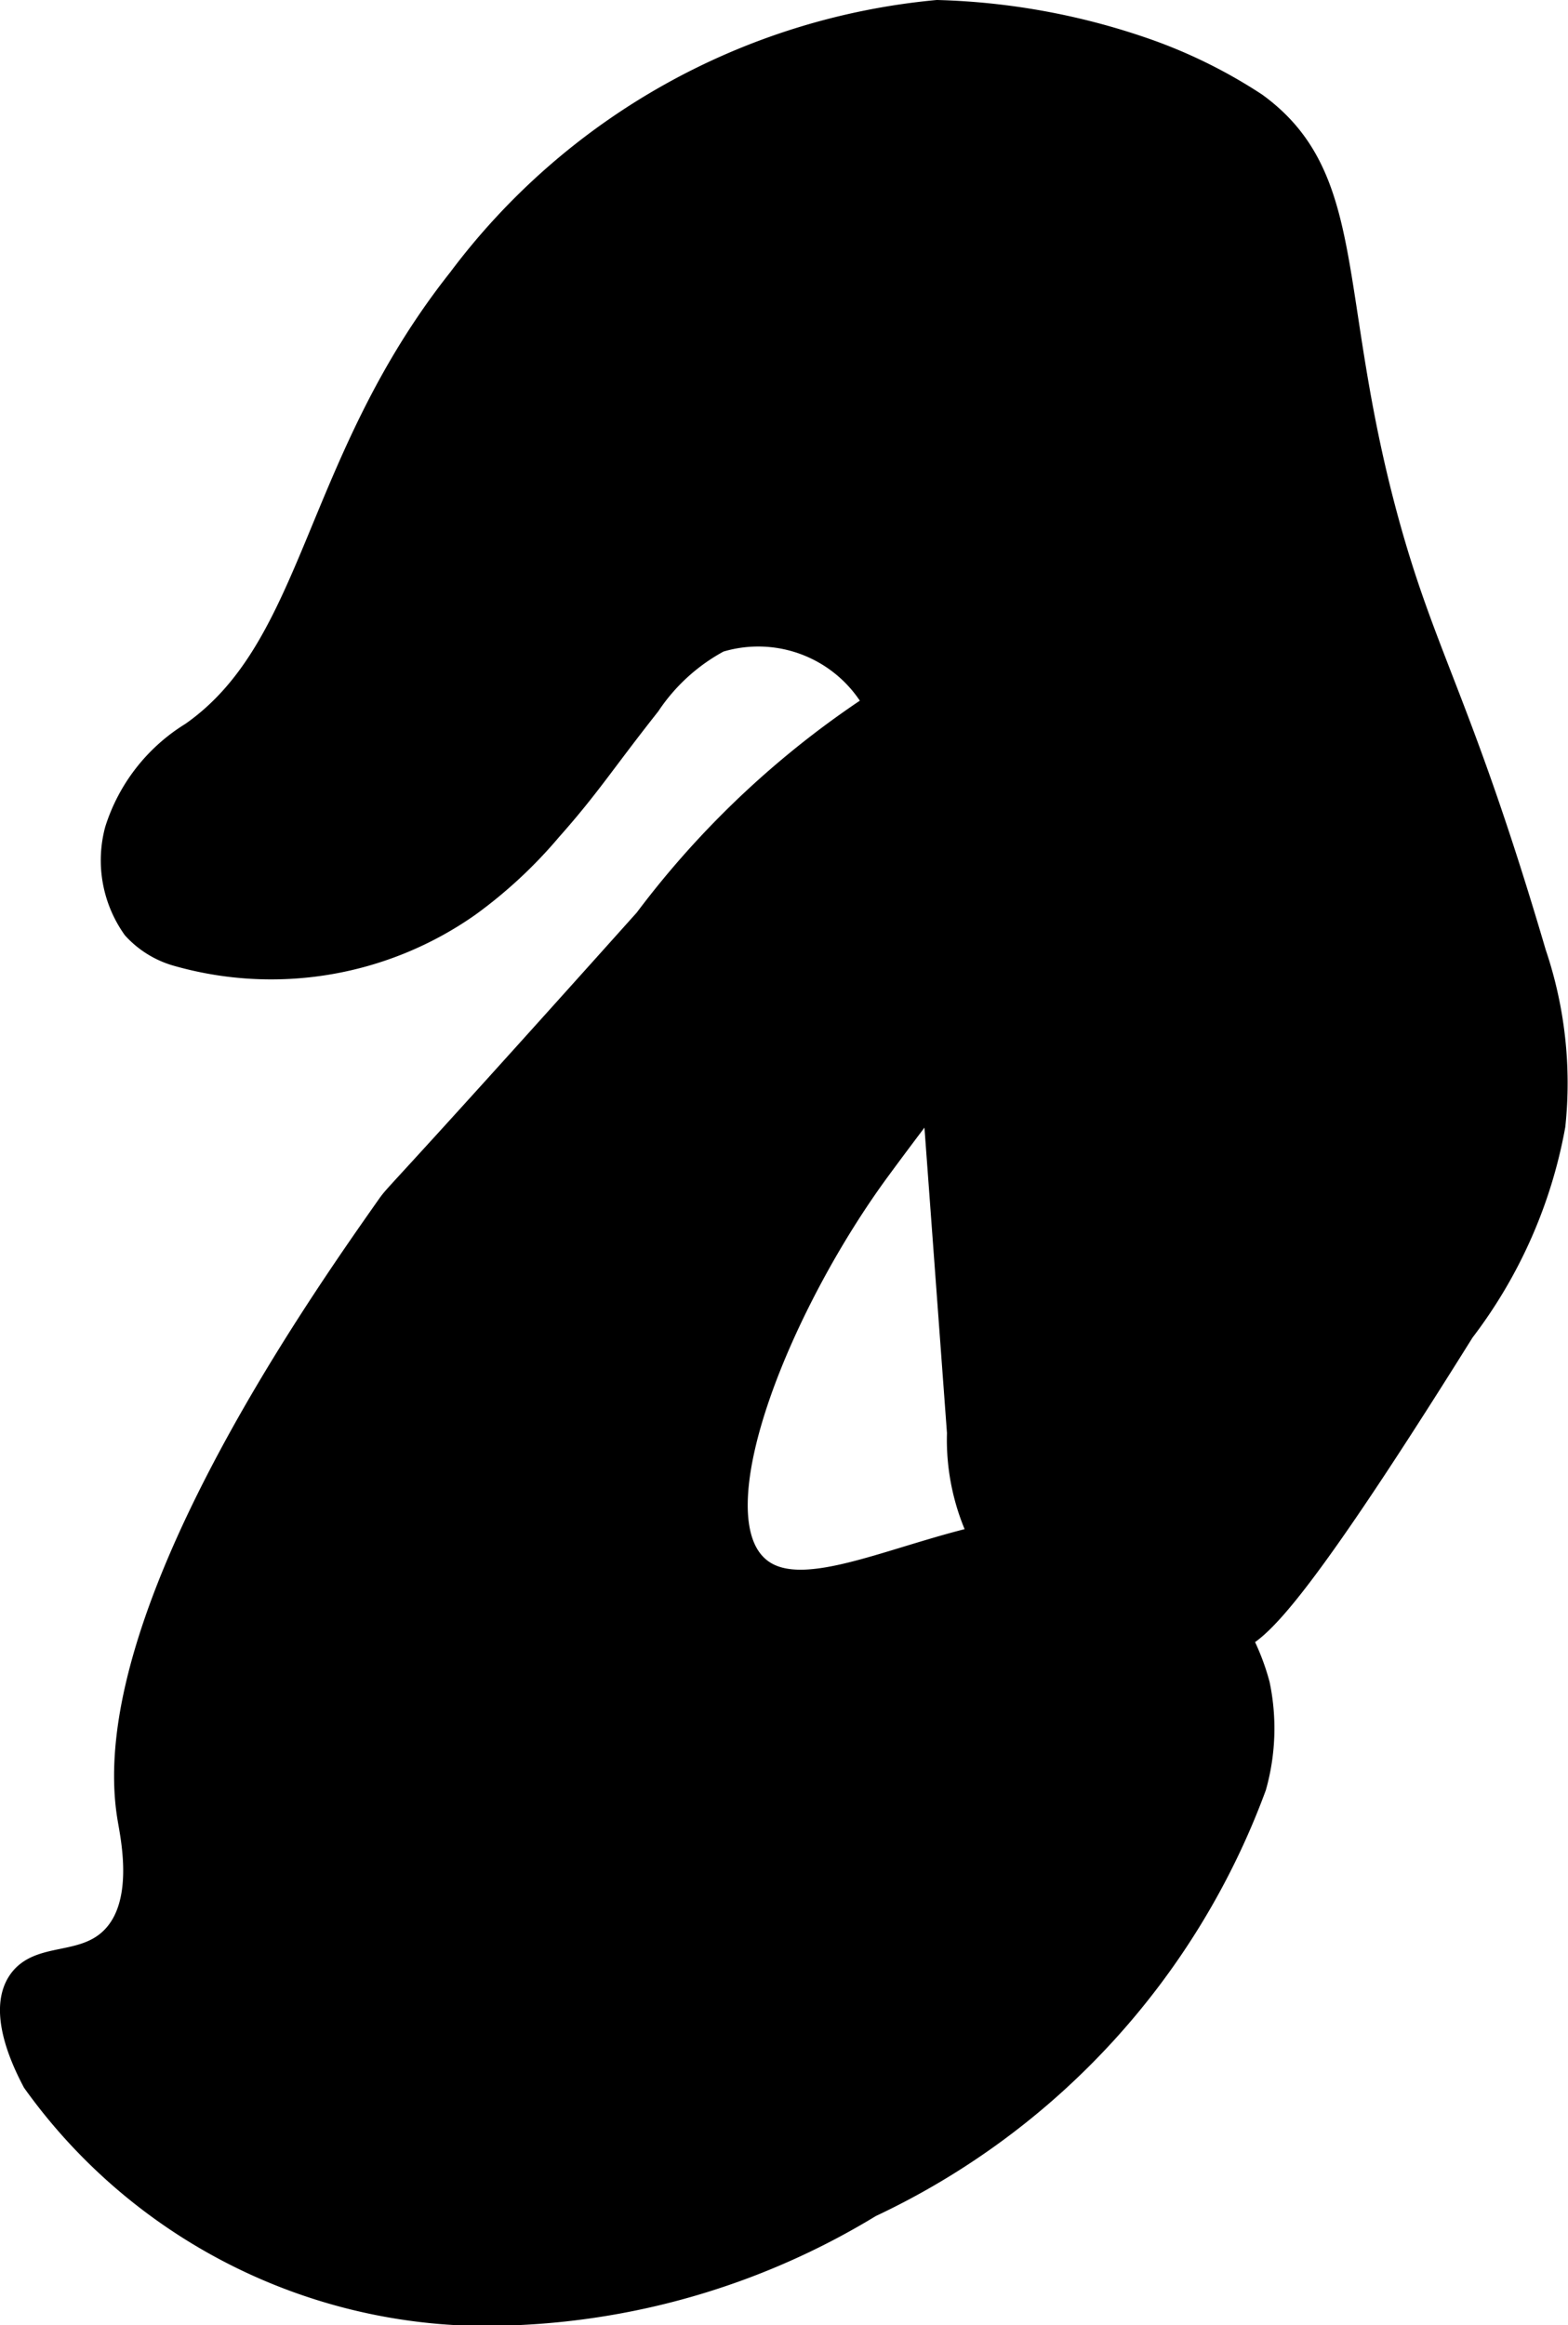
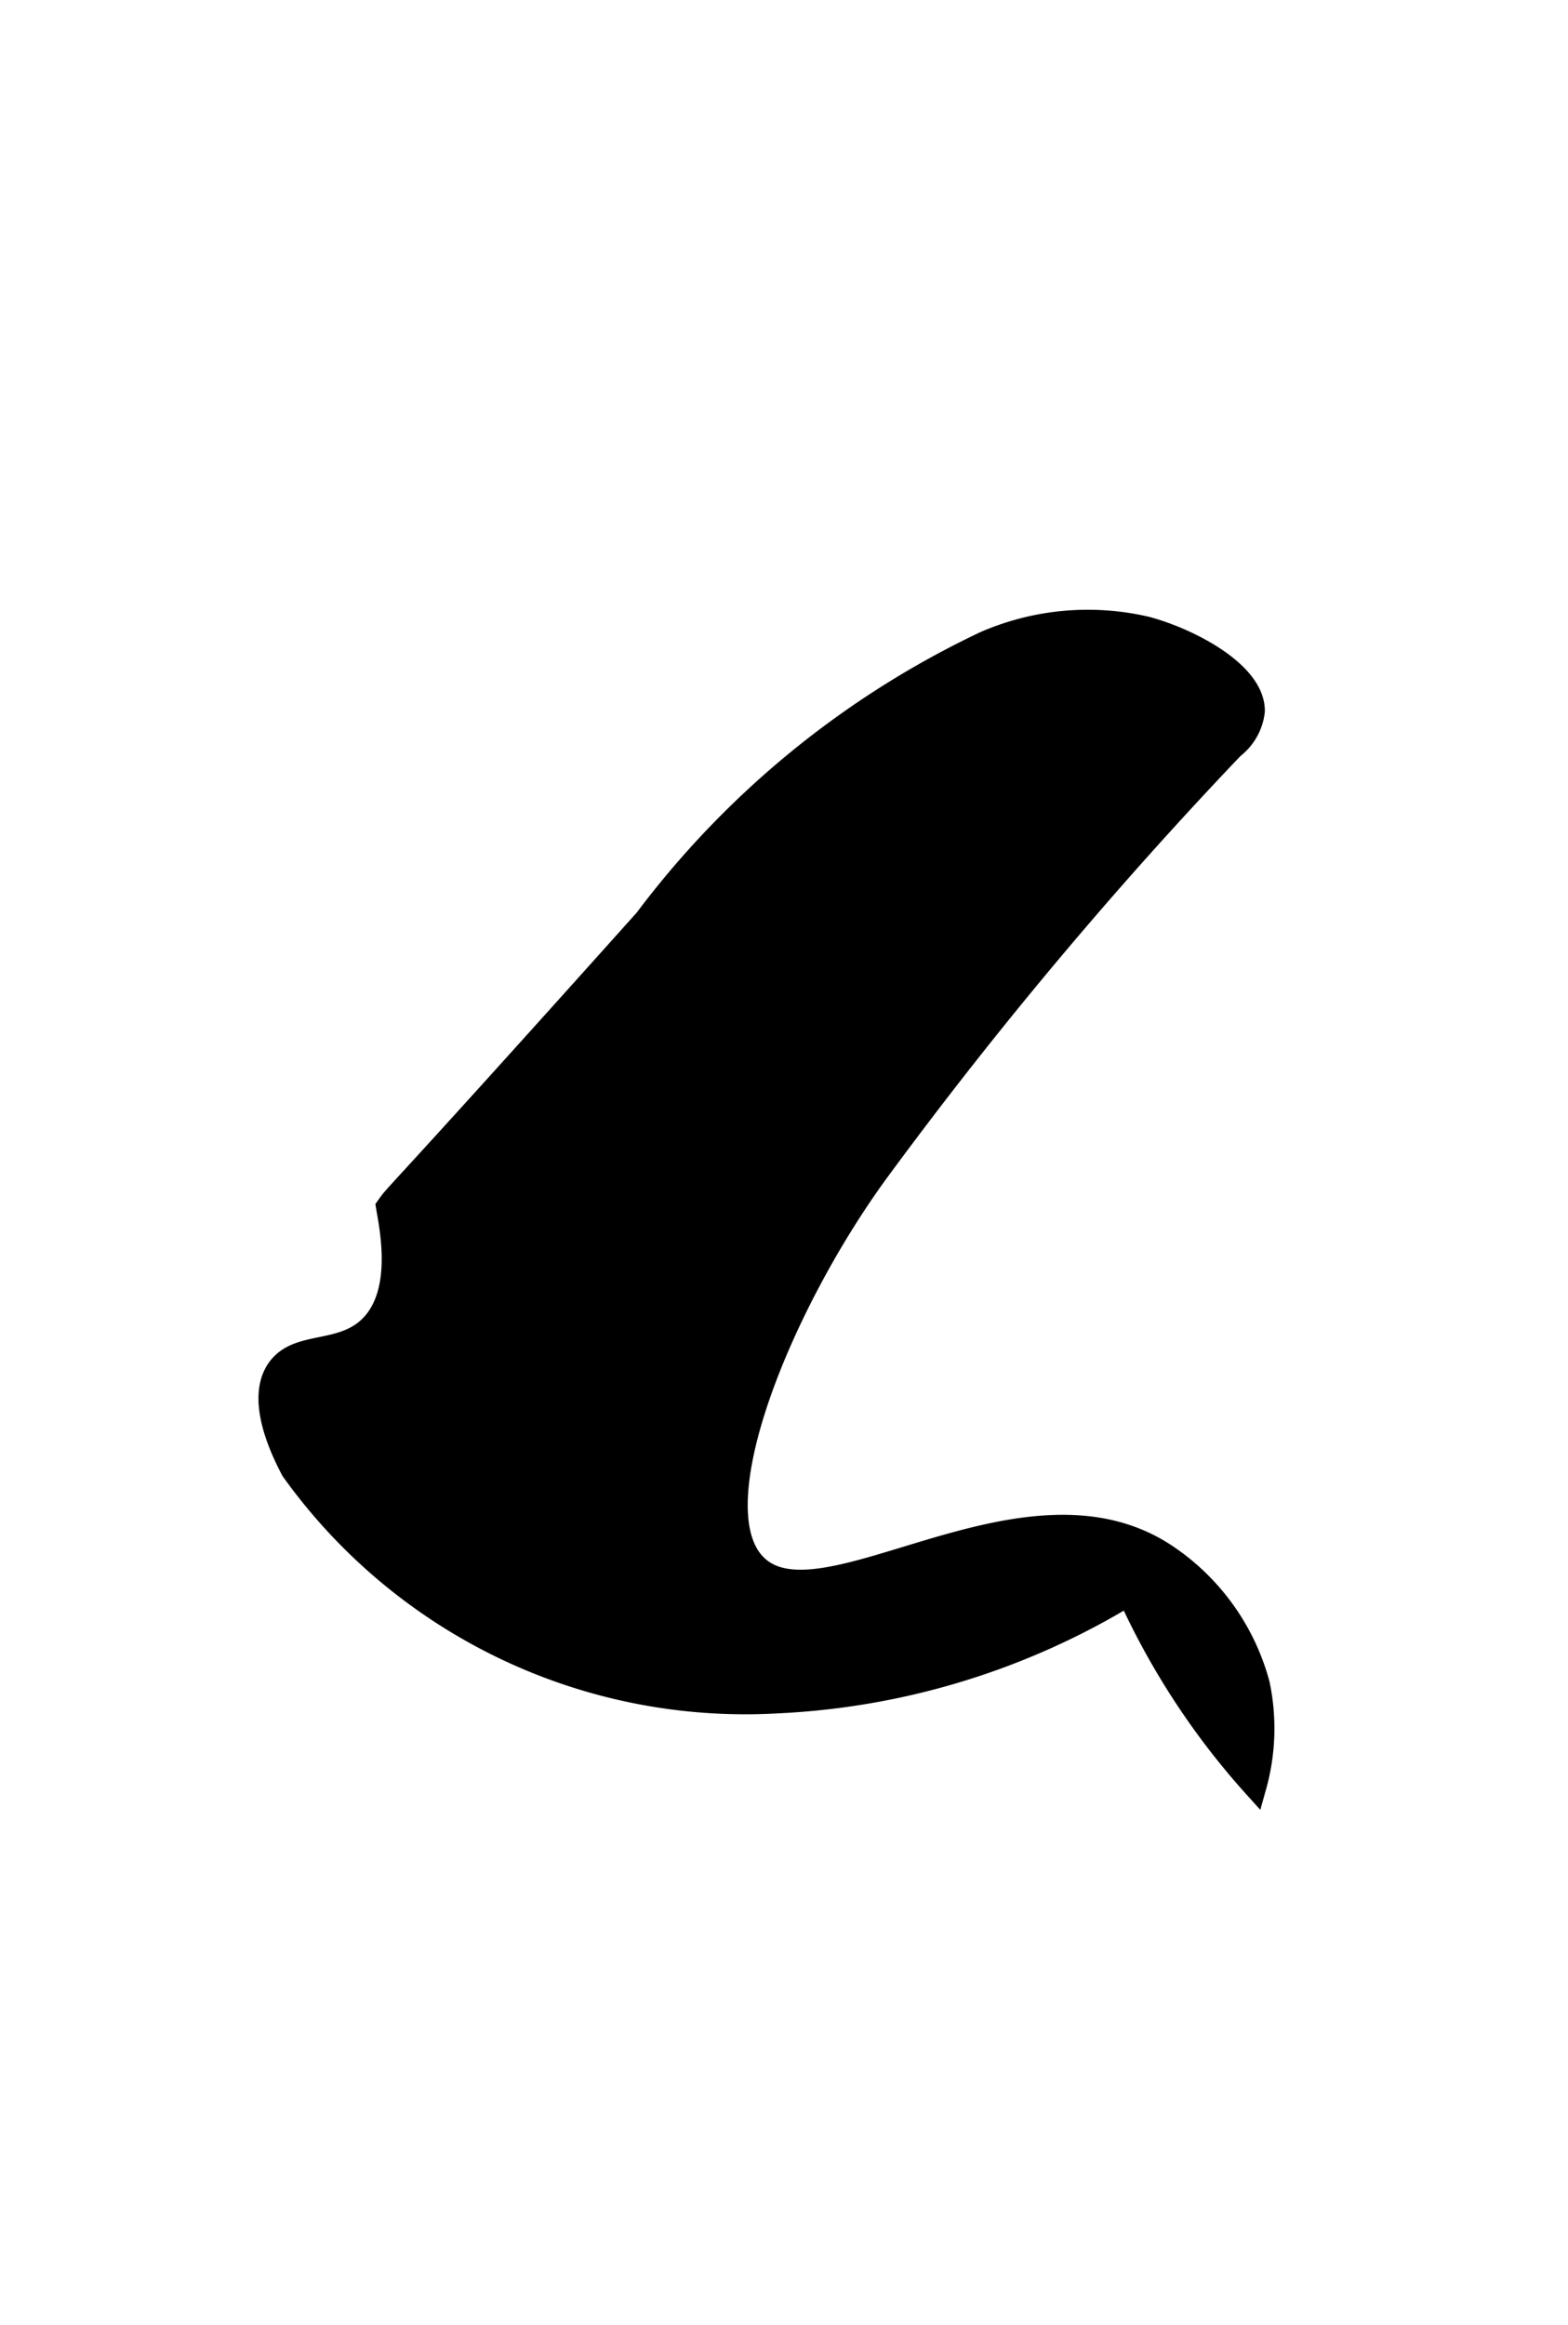
<svg xmlns="http://www.w3.org/2000/svg" version="1.1" width="3.616mm" height="5.361mm" viewBox="0 0 10.251 15.198">
  <defs>
    <style type="text/css">
      .a {
        stroke: #000;
        stroke-miterlimit: 10;
        stroke-width: 0.15px;
      }
    </style>
  </defs>
-   <path class="a" d="M6.127.075a4.506,4.506,0,0,1,1.343.243A3.293,3.293,0,0,1,8.209.68c.663.482.457,1.237.856,2.707.249.917.485,1.198.969,2.844a2.646,2.646,0,0,1,.125,1.125A3.131,3.131,0,0,1,9.565,8.7c-1.194,1.912-1.38,1.993-1.531,2.031A1.561,1.561,0,0,1,6.42,10.063a1.453,1.453,0,0,1-.154-.698L6.001,5.771a2.551,2.551,0,0,0-.275-1.163.875.875,0,0,0-1.025-.419,1.276,1.276,0,0,0-.458.416c-.303.384-.391.531-.645.817a3.009,3.009,0,0,1-.534.496,2.245,2.245,0,0,1-1.918.319A.605.605,0,0,1,.875,6.066.765.765,0,0,1,.76,5.425a1.145,1.145,0,0,1,.493-.631c.814-.569.792-1.76,1.75-2.969A4.413,4.413,0,0,1,6.127.075Z" />
-   <path class="a" d="M2.533,7.888C2.071,8.545.625,10.6.843,11.886c.022.132.115.563-.113.786-.192.188-.475.093-.603.278-.14.203.04.553.094.656a3.642,3.642,0,0,0,3.164,1.516,4.846,4.846,0,0,0,2.305-.704A4.899,4.899,0,0,0,8.204,11.678,1.404,1.404,0,0,0,8.227,11.01a1.474,1.474,0,0,0-.6-.841c-.926-.623-2.253.498-2.688.062-.384-.384.177-1.733.812-2.594a28.287,28.287,0,0,1,2.308-2.751.35.35,0,0,0,.135-.237c.004-.244-.401-.462-.693-.543A1.685,1.685,0,0,0,6.44,4.2a5.966,5.966,0,0,0-2.219,1.812C2.517,7.914,2.604,7.787,2.533,7.888Z" />
+   <path class="a" d="M2.533,7.888c.022.132.115.563-.113.786-.192.188-.475.093-.603.278-.14.203.04.553.094.656a3.642,3.642,0,0,0,3.164,1.516,4.846,4.846,0,0,0,2.305-.704A4.899,4.899,0,0,0,8.204,11.678,1.404,1.404,0,0,0,8.227,11.01a1.474,1.474,0,0,0-.6-.841c-.926-.623-2.253.498-2.688.062-.384-.384.177-1.733.812-2.594a28.287,28.287,0,0,1,2.308-2.751.35.35,0,0,0,.135-.237c.004-.244-.401-.462-.693-.543A1.685,1.685,0,0,0,6.44,4.2a5.966,5.966,0,0,0-2.219,1.812C2.517,7.914,2.604,7.787,2.533,7.888Z" />
</svg>